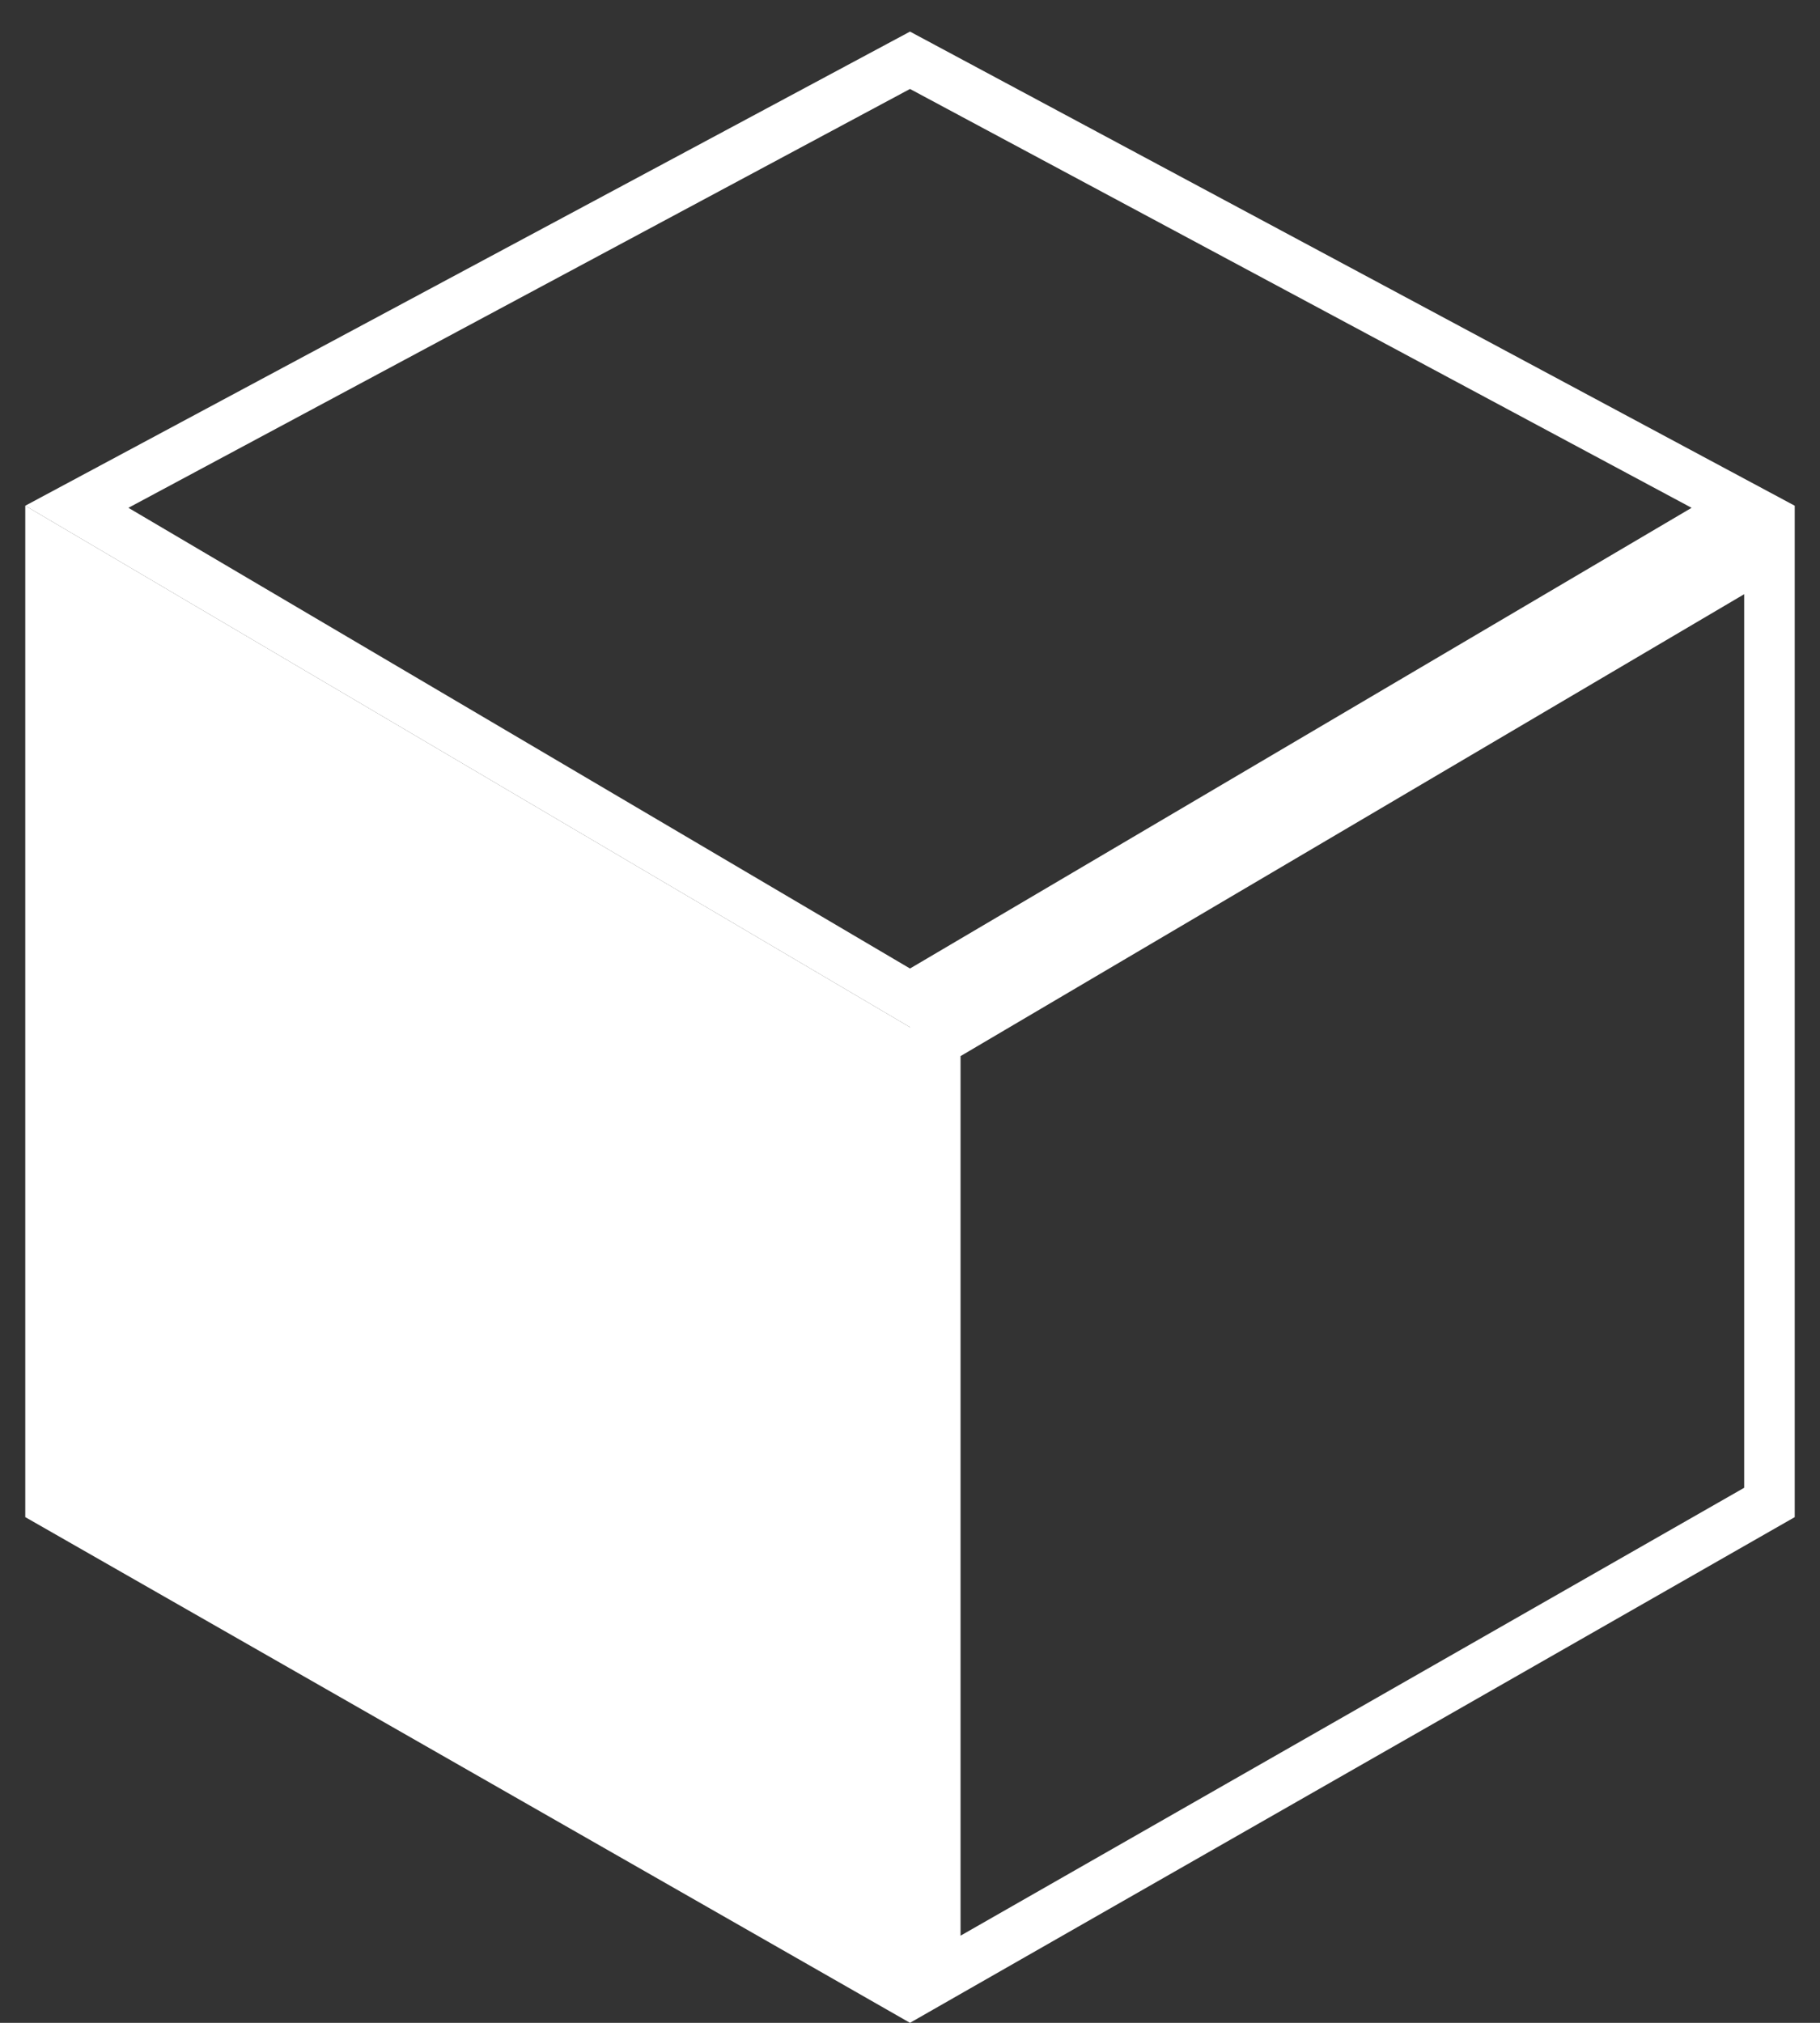
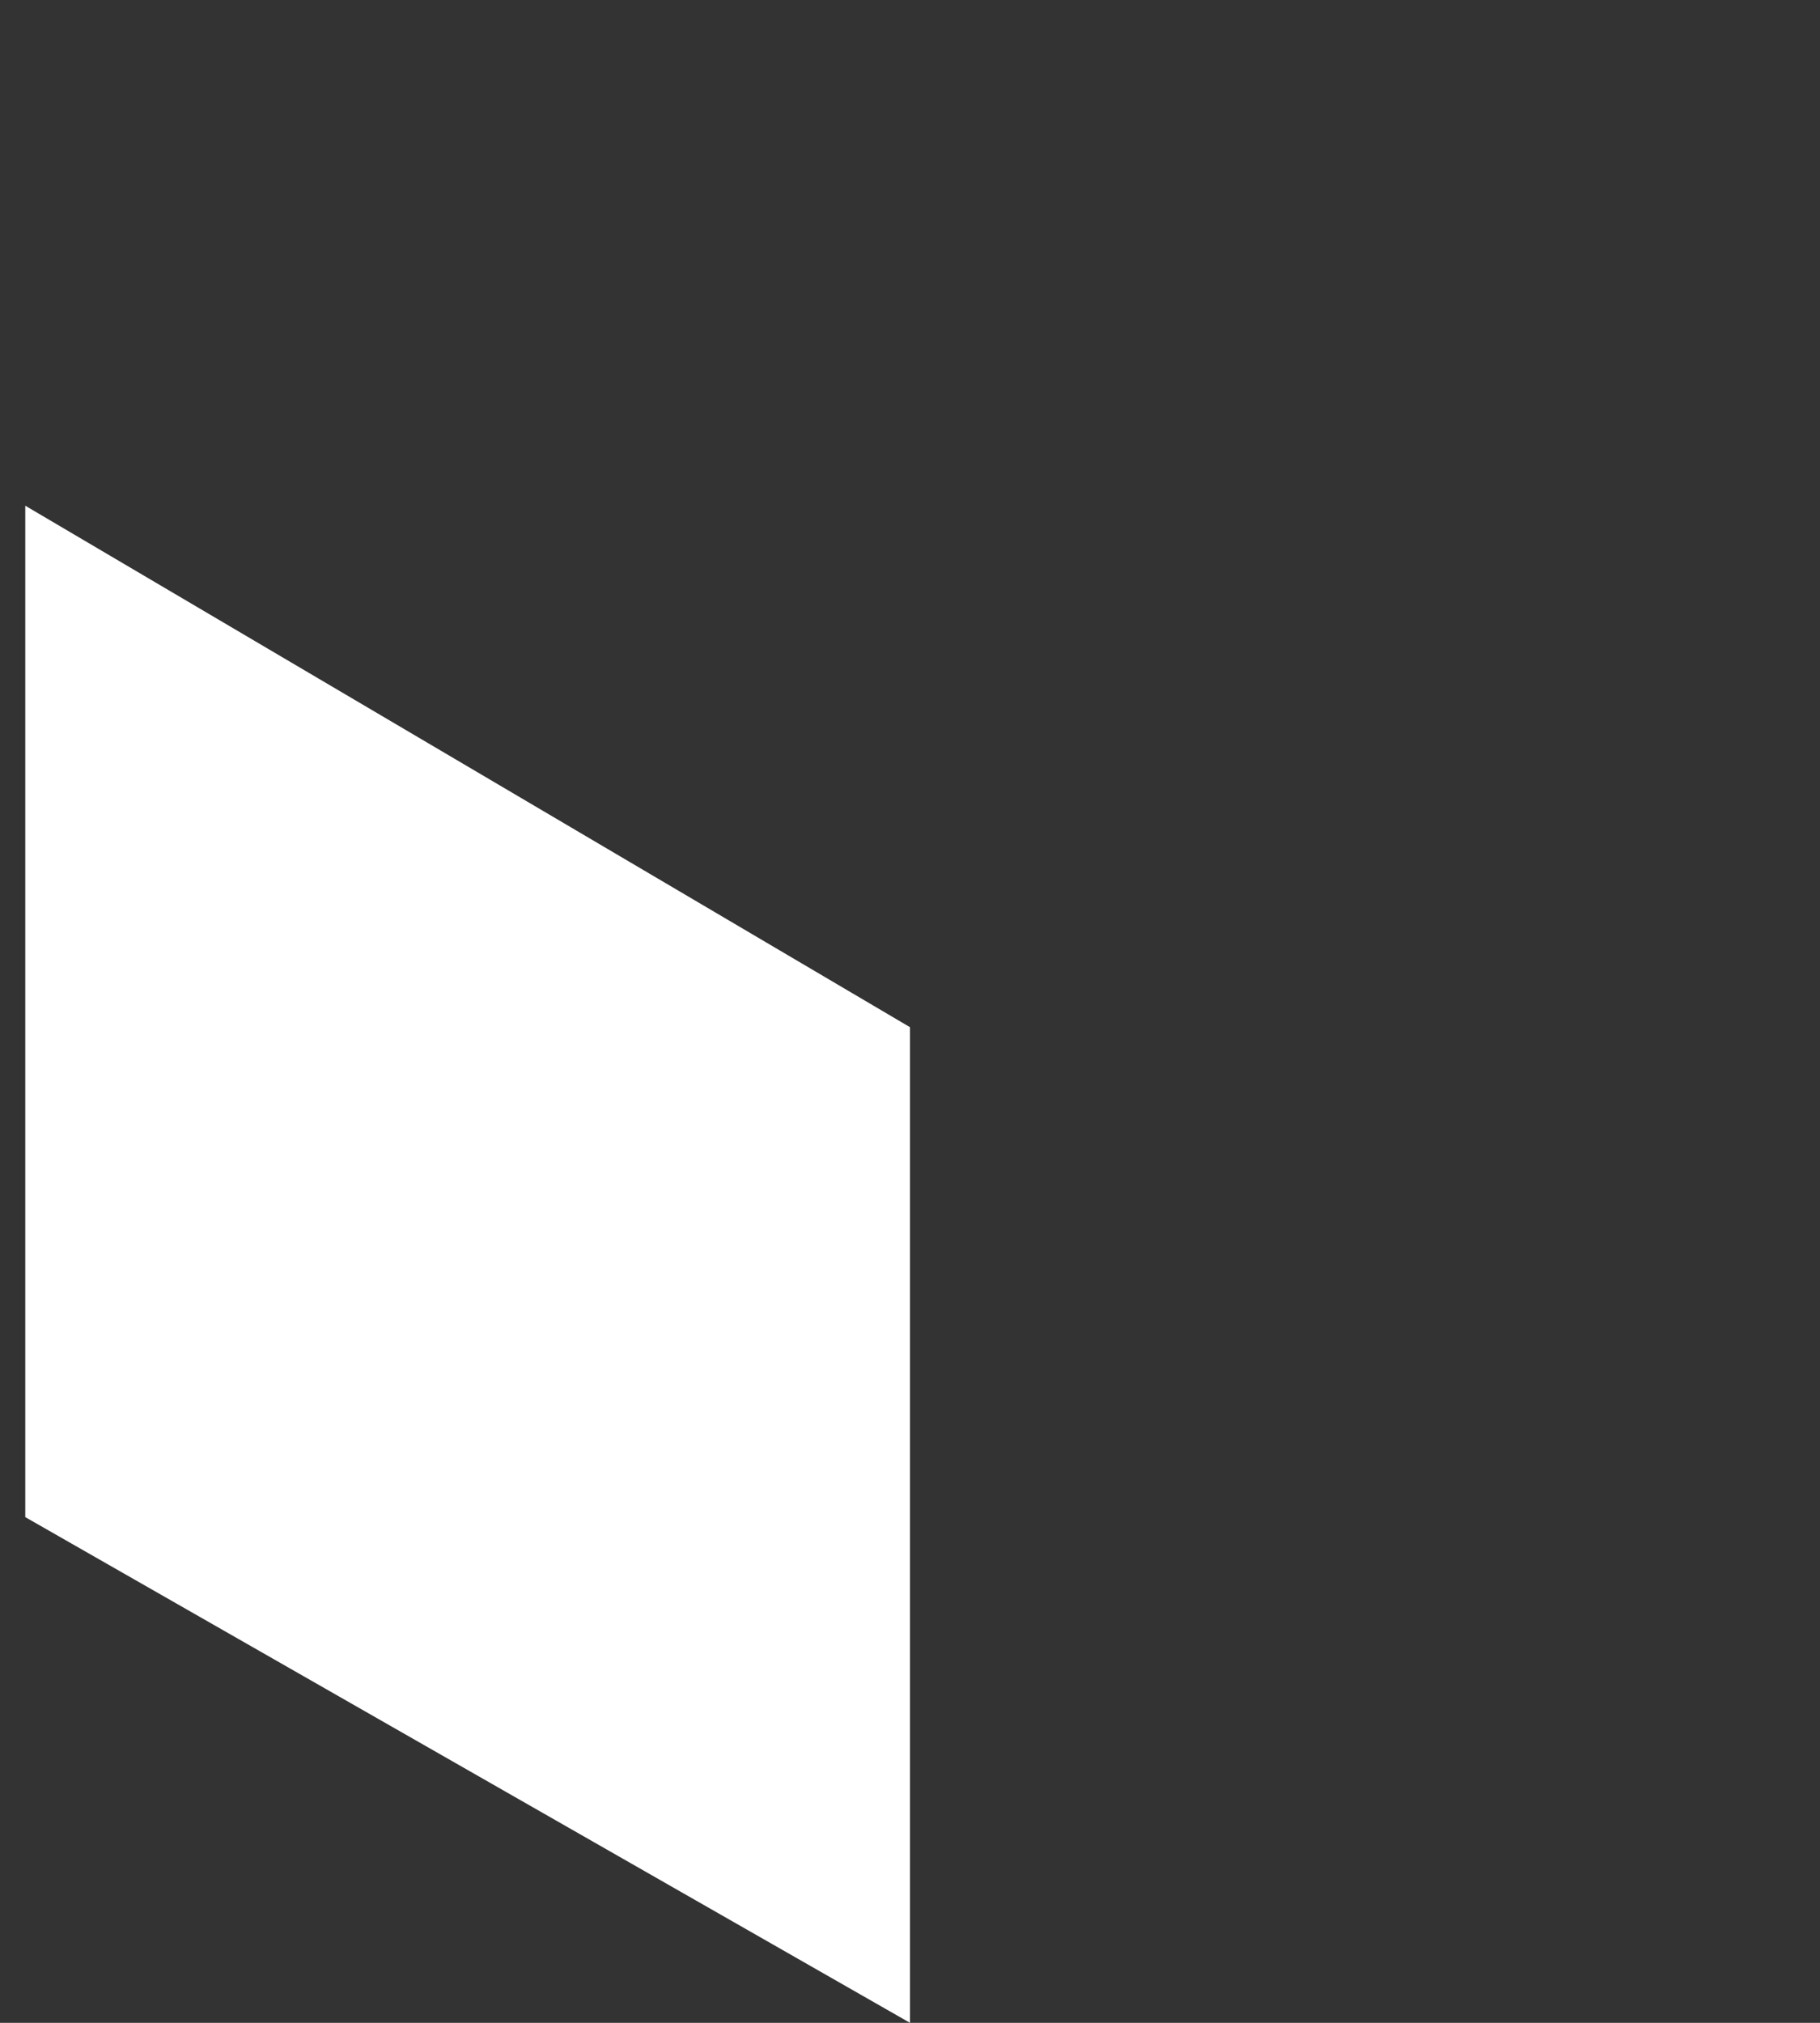
<svg xmlns="http://www.w3.org/2000/svg" width="36" height="40" viewBox="0 0 36 40" fill="none">
  <rect x="0" y="0" width="36" height="40" fill="#333333" stroke="none" />
  <path d="M0.5 10L18 20.312V40L0.5 30L0.5 10Z" fill="white" />
-   <path d="M18.5 39.138V20.598L35 10.875V29.71L18.5 39.138ZM34.48 10.021L18 19.732L1.52 10.021L18 1.192L34.48 10.021Z" stroke="white" />
</svg>